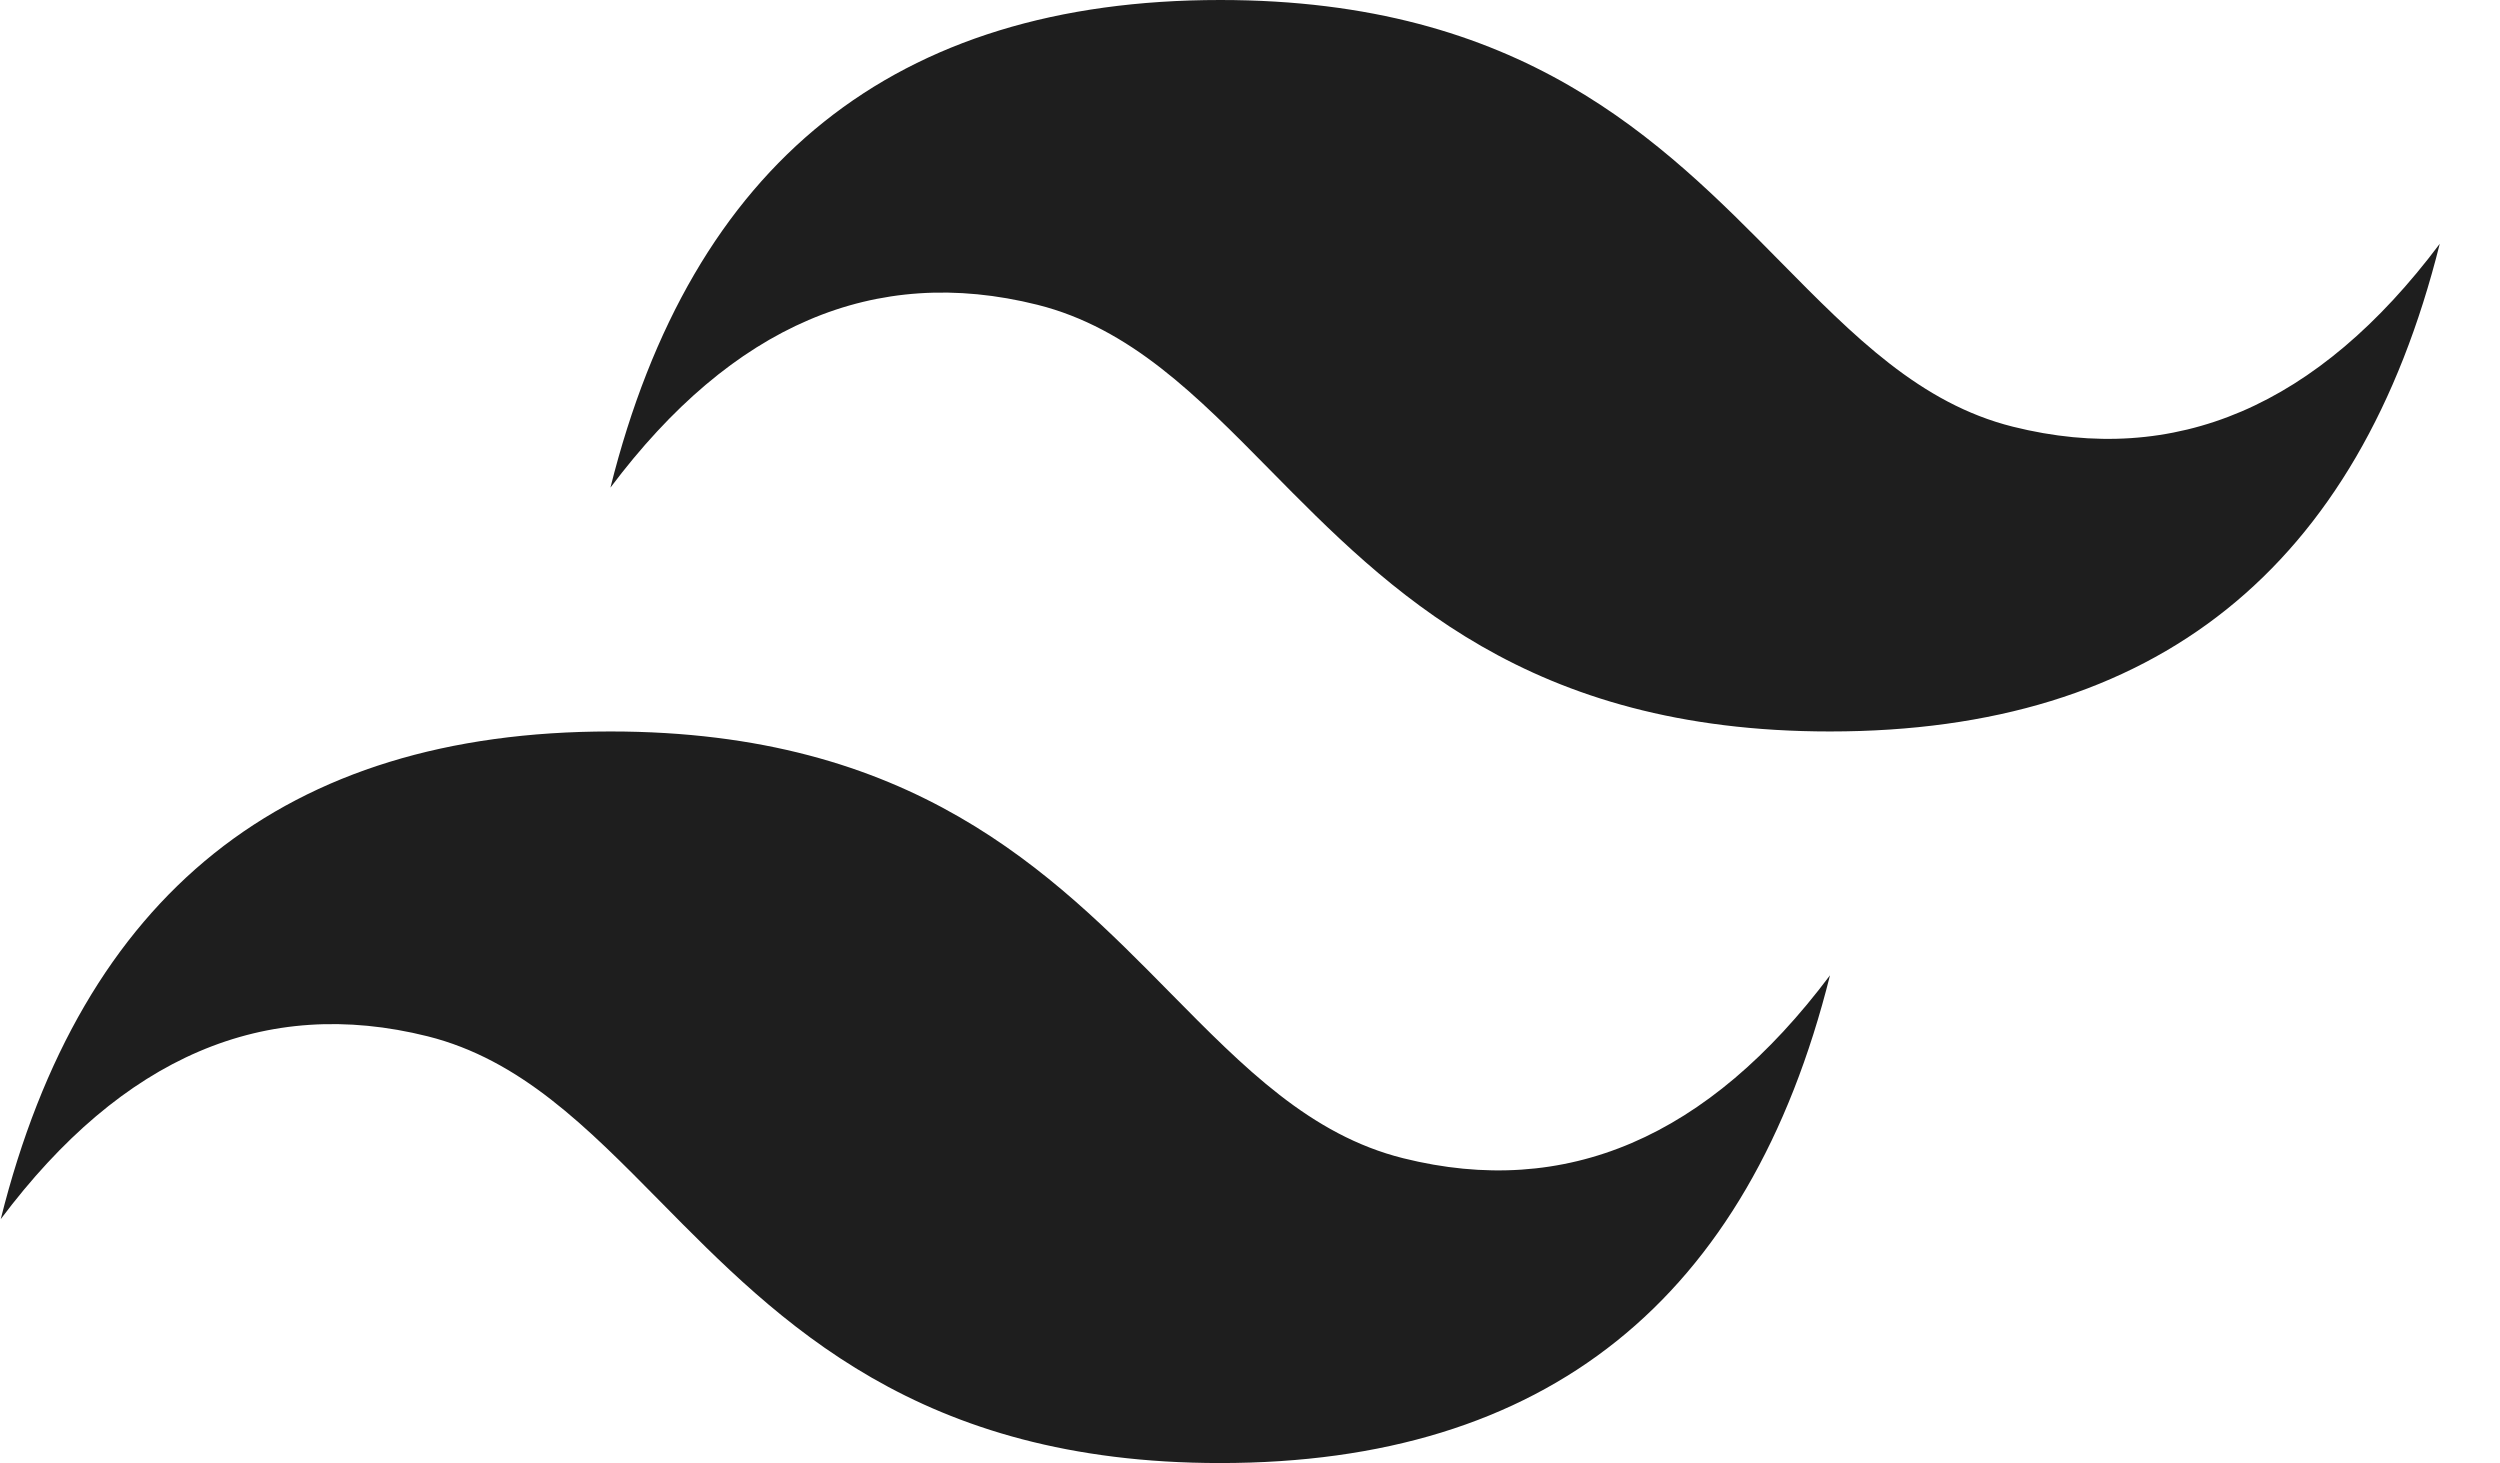
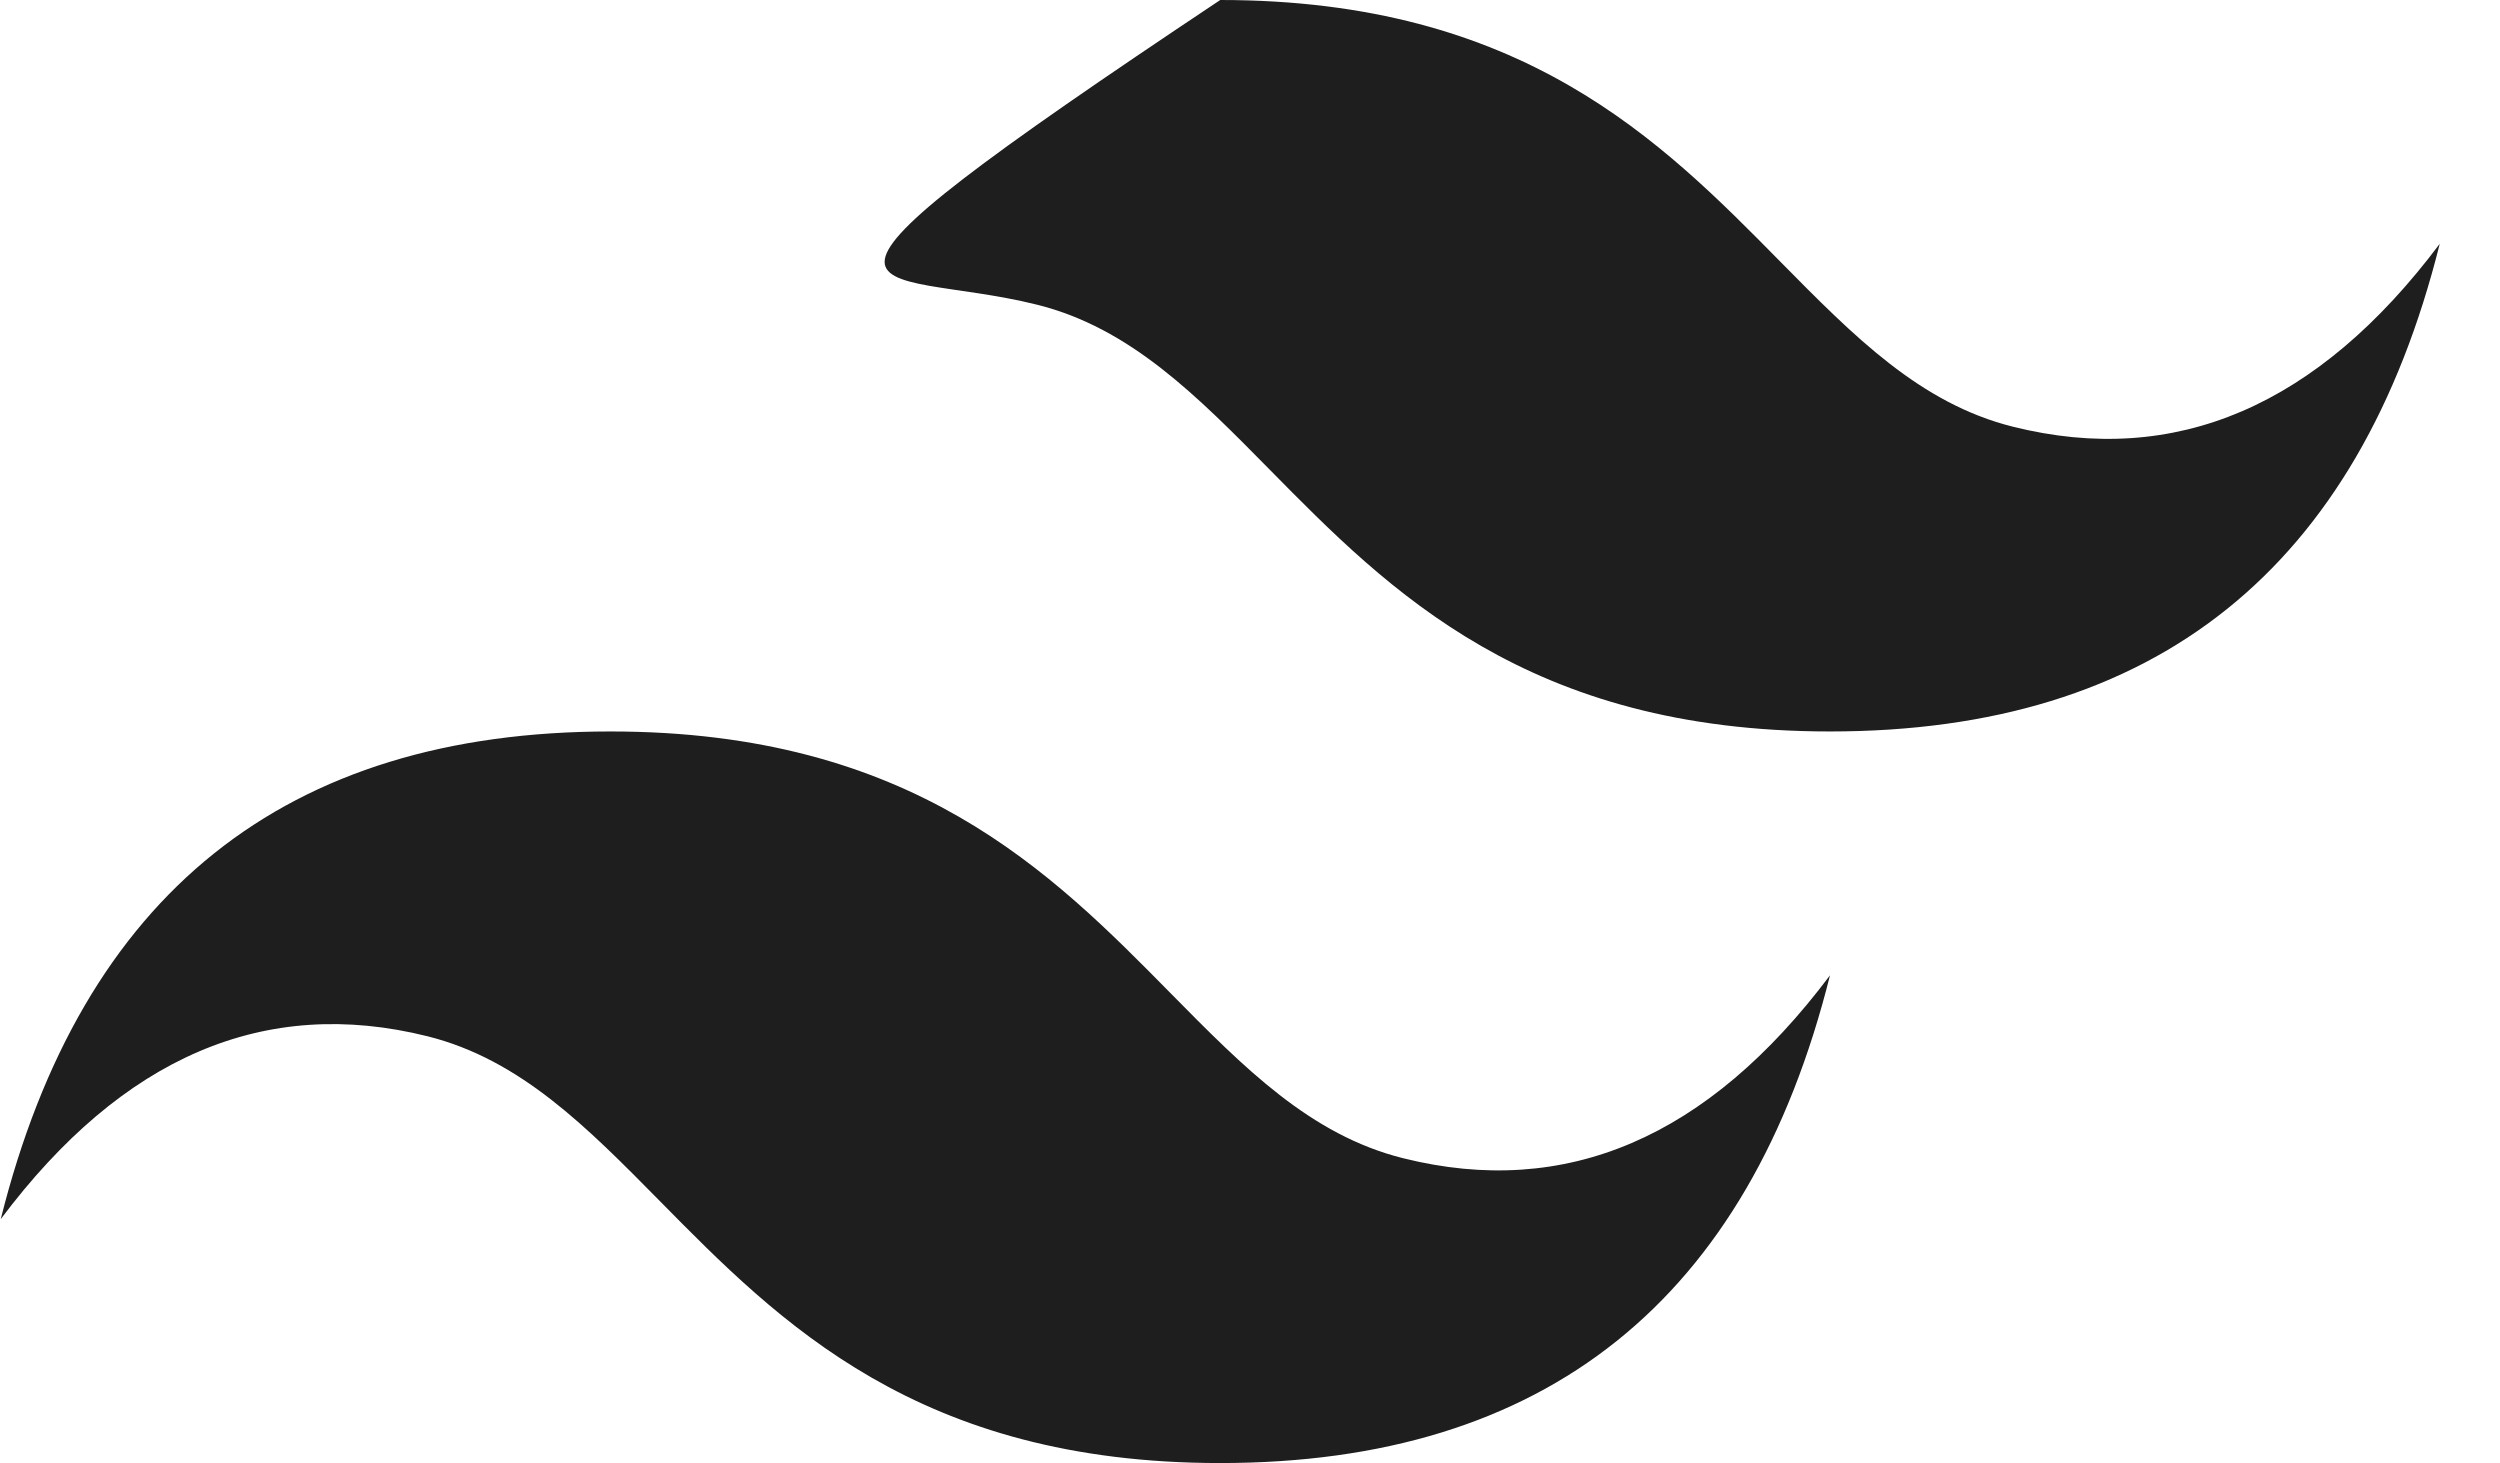
<svg xmlns="http://www.w3.org/2000/svg" width="41" height="24" viewBox="0 0 41 24" fill="none">
-   <path d="M20.012 0C14.678 0 11.345 2.666 10.011 7.997C12.012 5.331 14.345 4.332 17.012 4.998C18.533 5.379 19.621 6.482 20.825 7.704C22.785 9.694 25.055 11.996 30.012 11.996C35.345 11.996 38.679 9.33 40.012 3.998C38.012 6.664 35.679 7.664 33.012 6.998C31.491 6.618 30.403 5.514 29.199 4.293C27.238 2.303 24.969 0 20.012 0ZM10.011 11.996C4.678 11.996 1.345 14.662 0.012 19.994C2.011 17.328 4.345 16.329 7.012 16.995C8.533 17.376 9.62 18.479 10.824 19.7C12.785 21.69 15.055 23.994 20.012 23.994C25.345 23.994 28.678 21.328 30.012 15.995C28.012 18.662 25.678 19.661 23.012 18.995C21.49 18.615 20.403 17.511 19.199 16.29C17.238 14.3 14.969 11.996 10.011 11.996Z" fill="#1E1E1E" />
+   <path d="M20.012 0C12.012 5.331 14.345 4.332 17.012 4.998C18.533 5.379 19.621 6.482 20.825 7.704C22.785 9.694 25.055 11.996 30.012 11.996C35.345 11.996 38.679 9.33 40.012 3.998C38.012 6.664 35.679 7.664 33.012 6.998C31.491 6.618 30.403 5.514 29.199 4.293C27.238 2.303 24.969 0 20.012 0ZM10.011 11.996C4.678 11.996 1.345 14.662 0.012 19.994C2.011 17.328 4.345 16.329 7.012 16.995C8.533 17.376 9.62 18.479 10.824 19.7C12.785 21.69 15.055 23.994 20.012 23.994C25.345 23.994 28.678 21.328 30.012 15.995C28.012 18.662 25.678 19.661 23.012 18.995C21.49 18.615 20.403 17.511 19.199 16.29C17.238 14.3 14.969 11.996 10.011 11.996Z" fill="#1E1E1E" />
</svg>